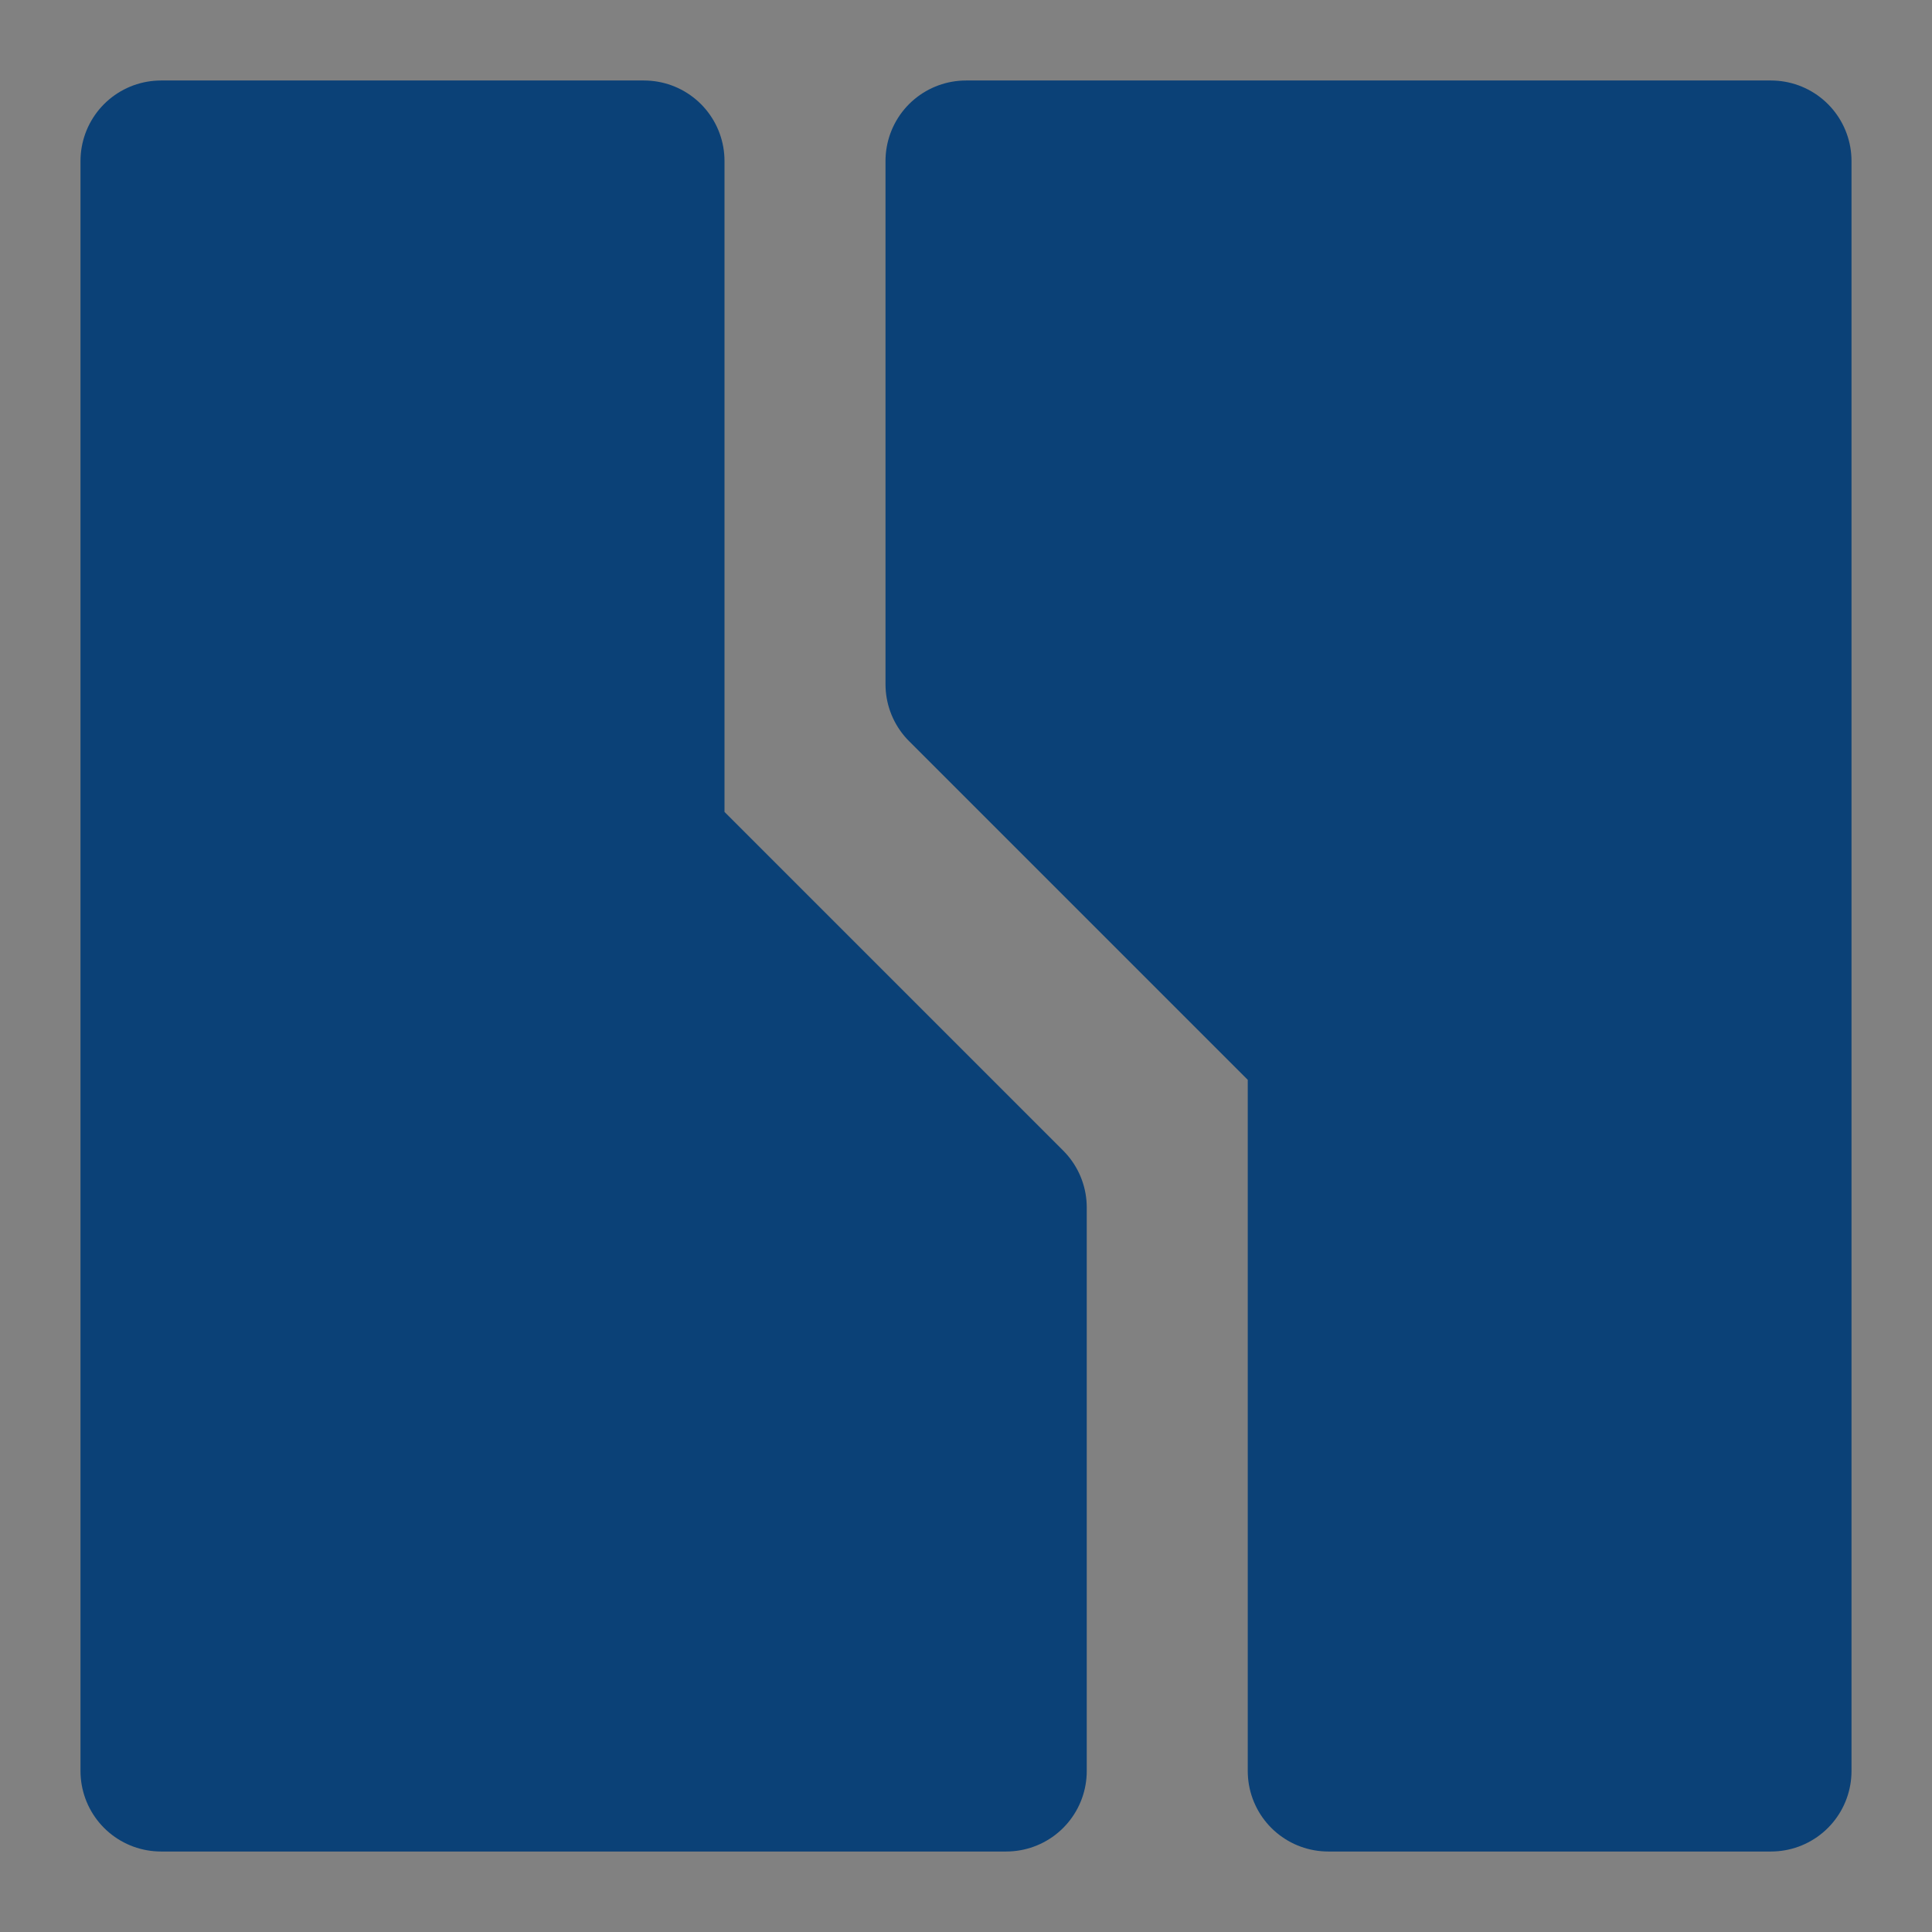
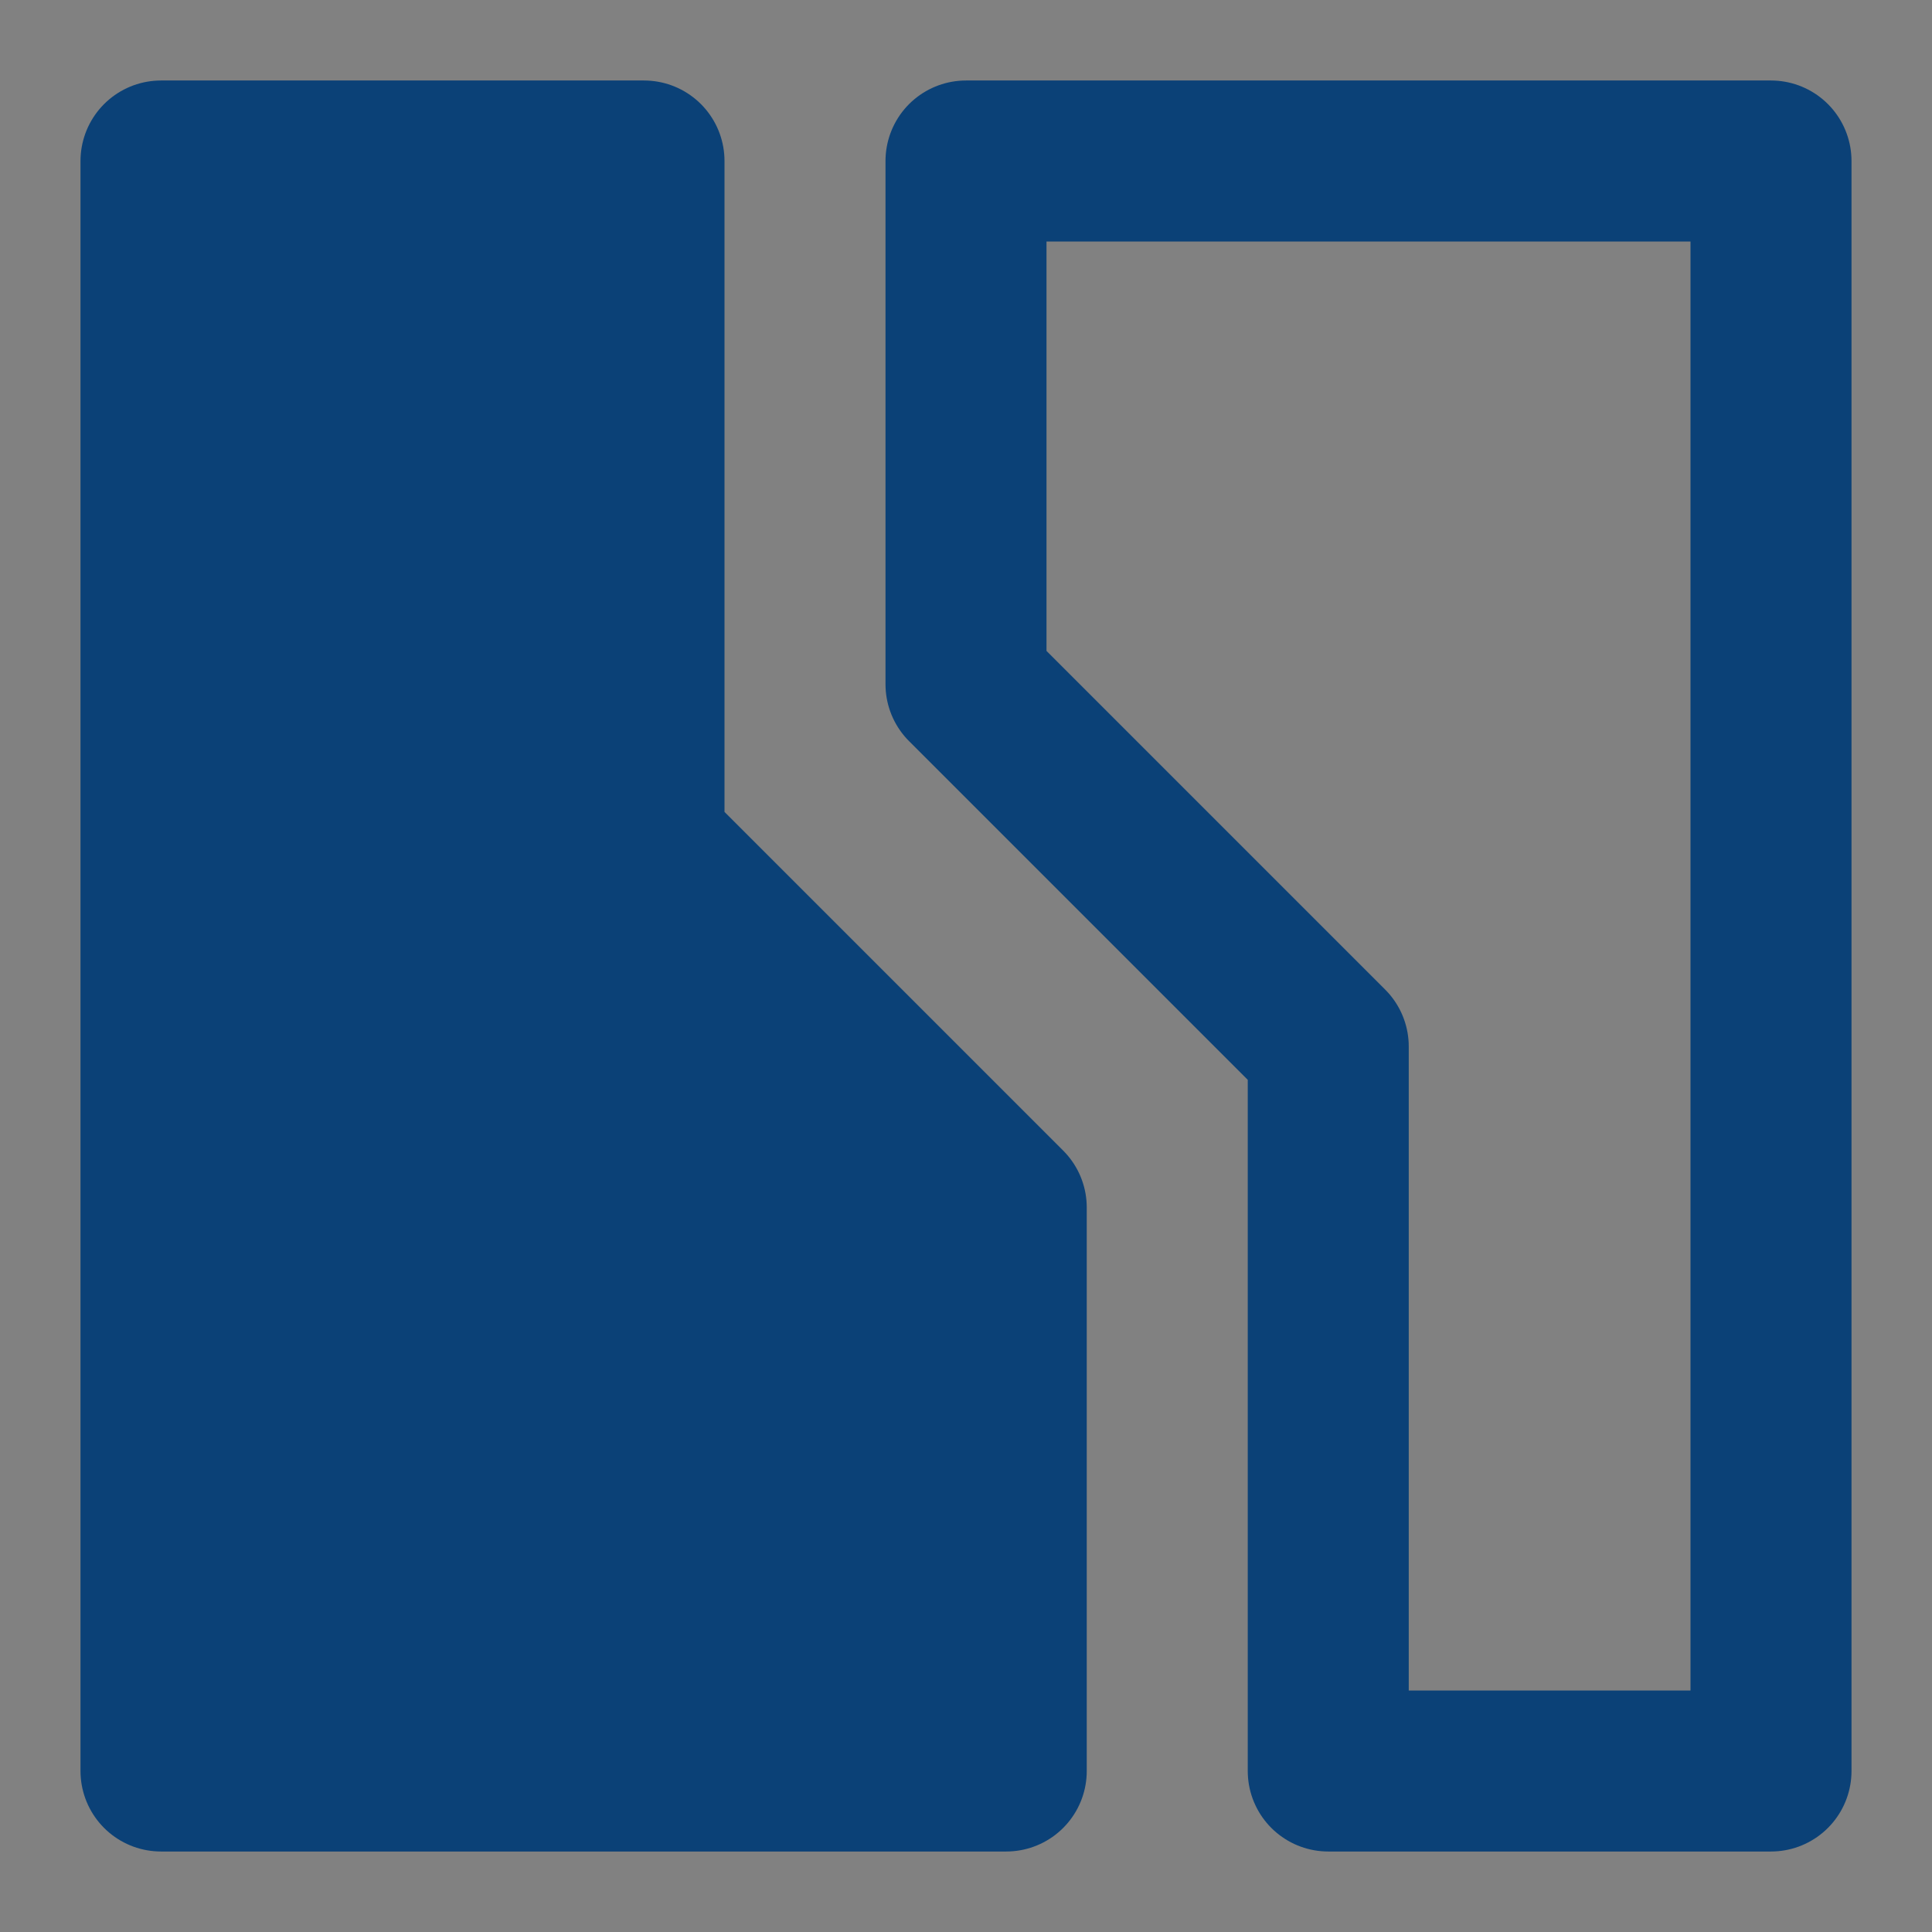
<svg xmlns="http://www.w3.org/2000/svg" width="800px" height="800px" viewBox="0 0 48 48" fill="none">
  <rect x="0" y="0" width="48" height="48" fill="#808080" stroke="none" />
  <g id="SVGRepo_bgCarrier" stroke-width="0" />
  <g id="SVGRepo_tracerCarrier" stroke-linecap="round" stroke-linejoin="round" />
  <g id="SVGRepo_iconCarrier">
    <rect width="48" height="48" fill="white" fill-opacity="0.01" />
-     <path d="M44 44V4H24V17L33 26V44H44Z" fill="#0b4177" />
    <path d="M4 4V44H25V30L16 21V4H4Z" fill="#0b4177" />
    <path d="M44 44V4H24V17L33 26V44H44Z" stroke="#0b4177" stroke-width="4" stroke-linecap="round" stroke-linejoin="round" />
    <path d="M4 4V44H25V30L16 21V4H4Z" stroke="#0b4177" stroke-width="4" stroke-linecap="round" stroke-linejoin="round" />
  </g>
</svg>